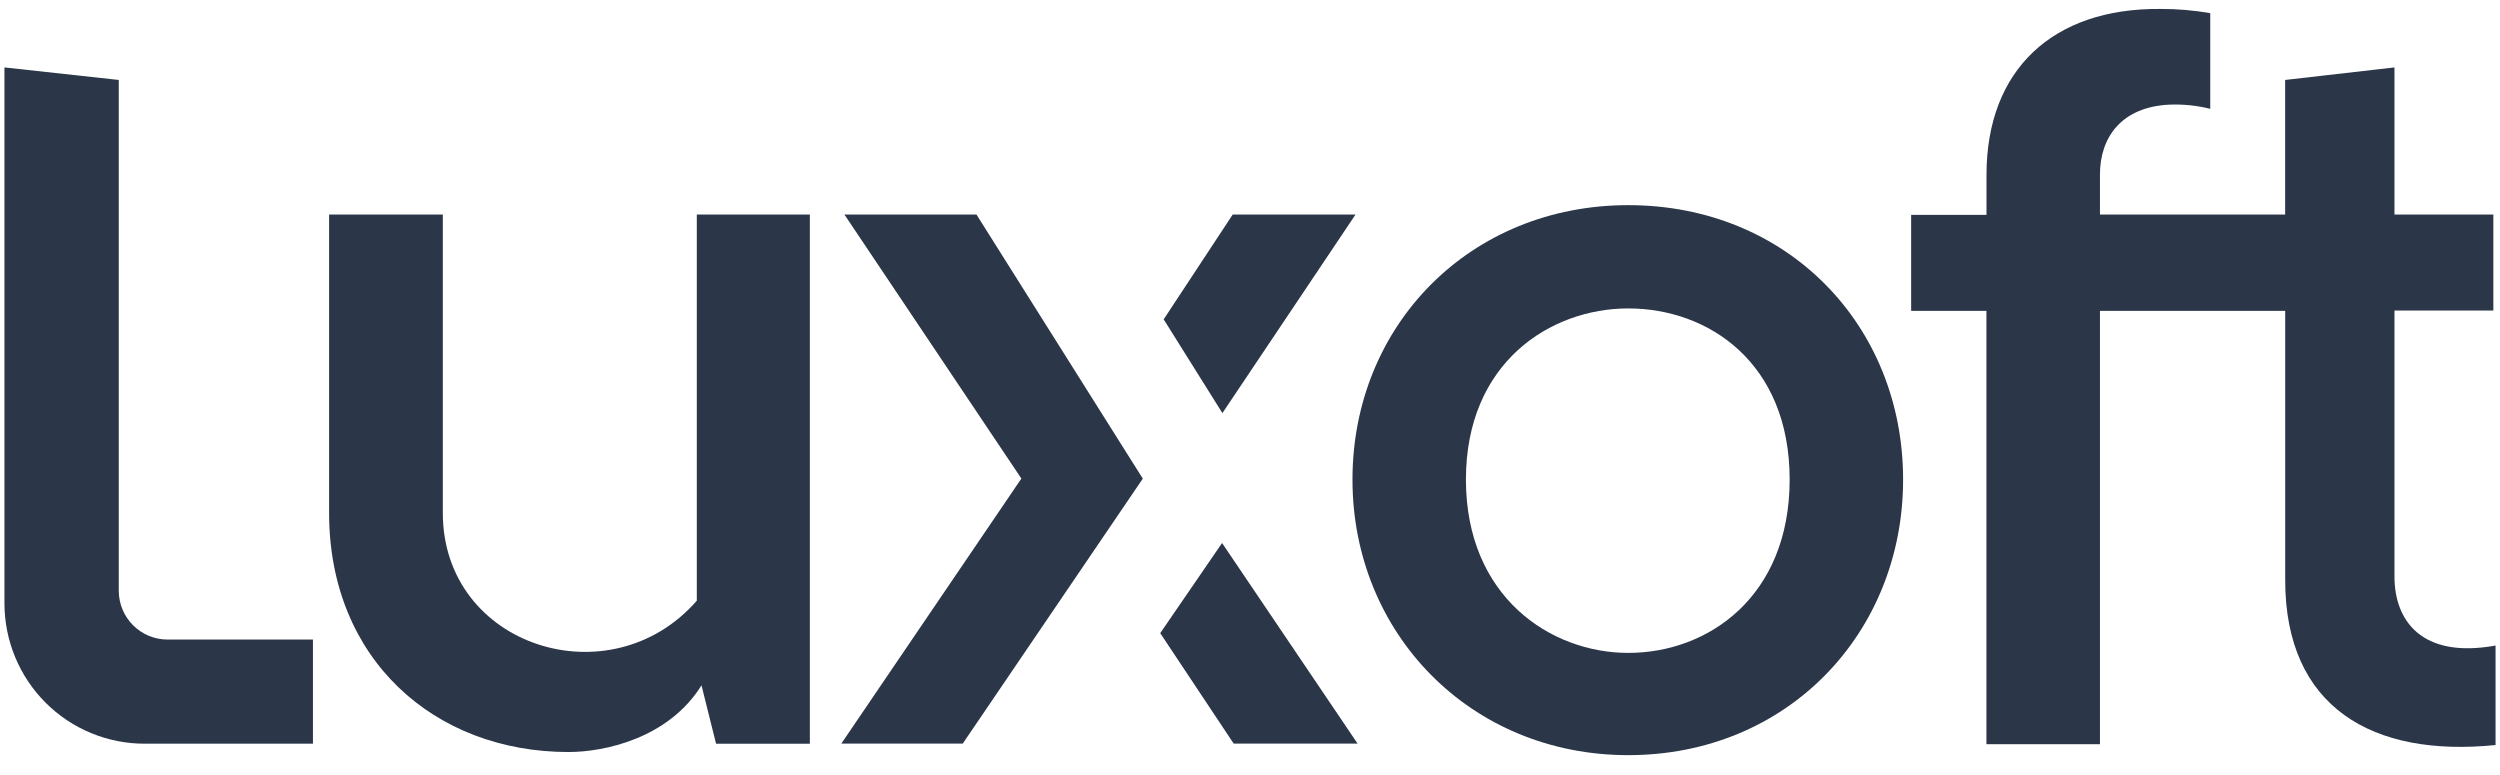
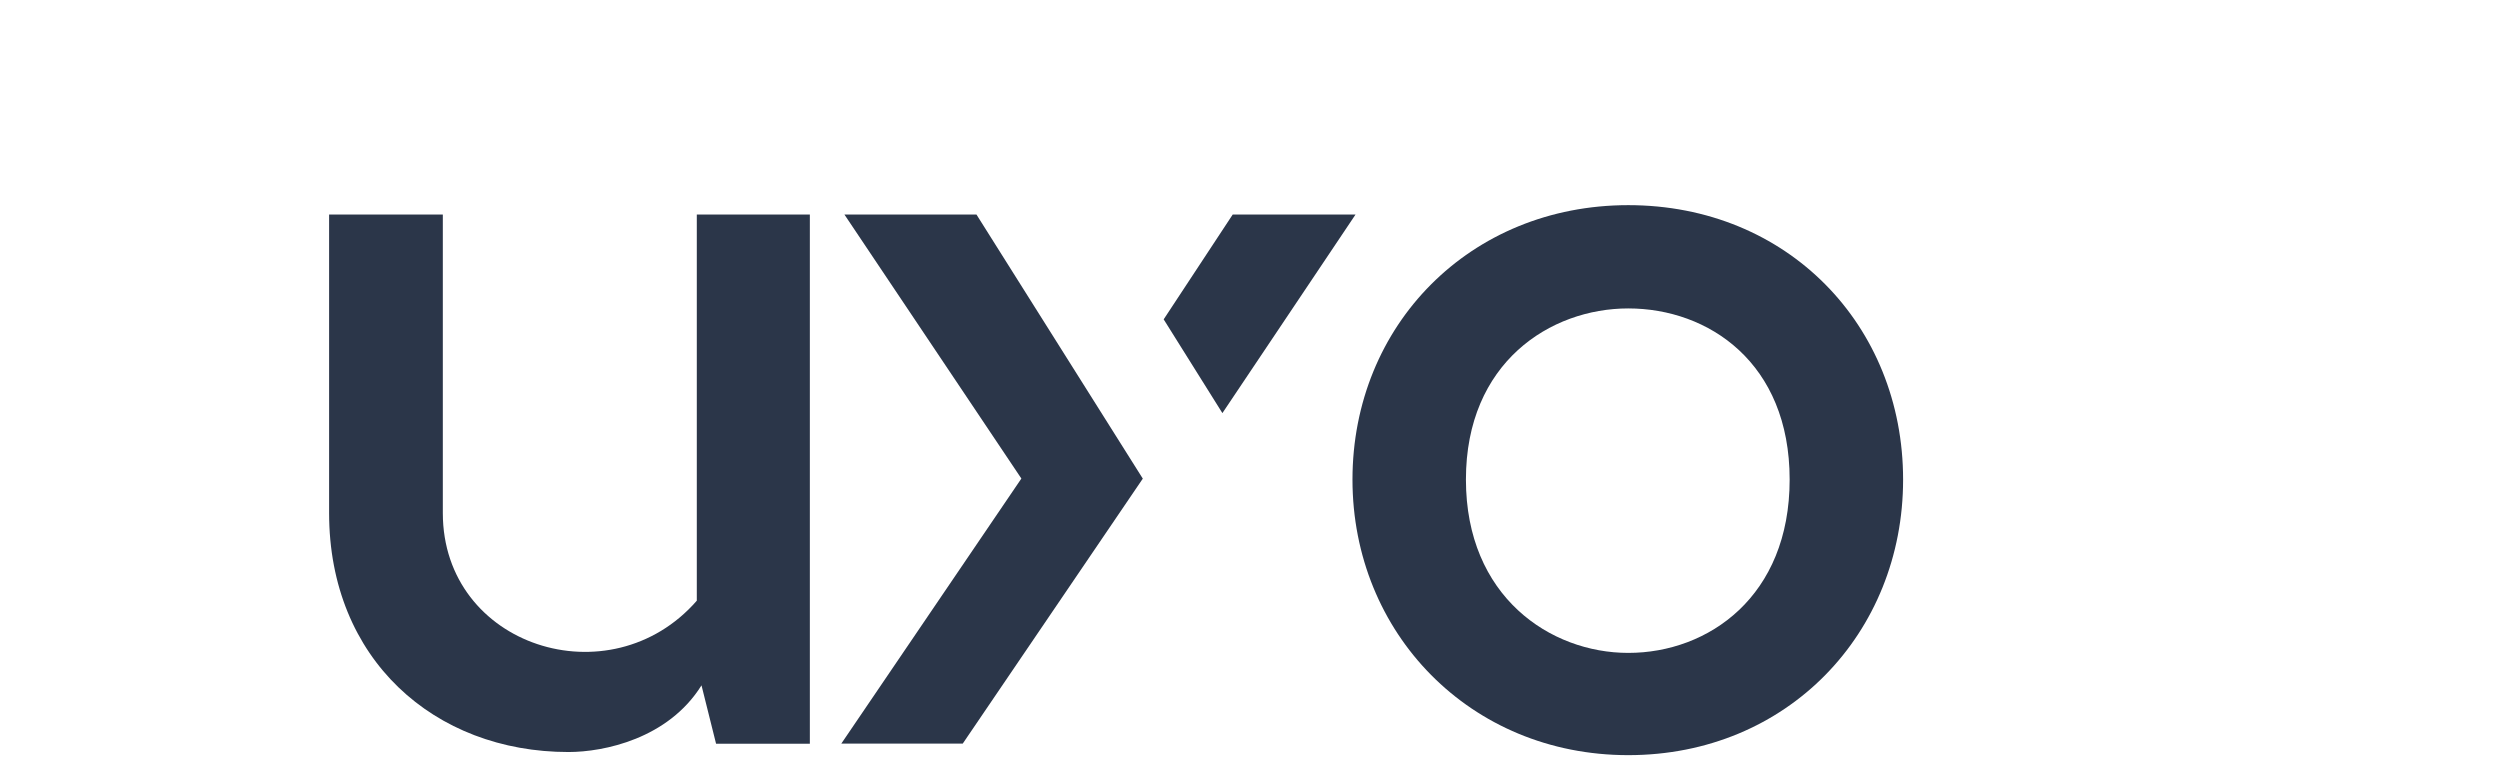
<svg xmlns="http://www.w3.org/2000/svg" width="100" height="31" viewBox="0 0 100 31" fill="none">
  <path d="M27.872 24.028C24.413 27.993 17.713 25.865 17.713 20.521V8.582H13.164V20.521C13.164 26.364 17.37 30.081 22.74 30.081C24.158 30.081 26.73 29.548 28.06 27.414L28.643 29.75H32.394V8.582H27.872V24.028Z" fill="#2B3649" />
  <path d="M65.13 8.206C58.802 8.206 54.099 13.006 54.099 19.185C54.099 25.318 58.802 30.206 65.13 30.206C71.501 30.206 76.124 25.321 76.124 19.185C76.124 13.006 71.495 8.206 65.13 8.206ZM65.13 26.116C62.01 26.116 58.637 23.86 58.637 19.182C58.637 14.505 62.01 12.337 65.13 12.337C68.338 12.337 71.586 14.508 71.586 19.182C71.586 23.857 68.338 26.116 65.13 26.116Z" fill="#2B3649" />
-   <path d="M95.779 23.068V12.422H99.734V8.582H95.779V2.697L91.406 3.198V8.582H83.998V6.982C83.998 5.481 84.873 4.27 86.788 4.185C87.334 4.165 87.88 4.221 88.41 4.353V0.526C87.751 0.412 87.082 0.355 86.413 0.358C82.125 0.318 79.46 2.78 79.46 6.996V8.596H76.446V12.436H79.457V29.769H83.998V12.436H91.408V23.206C91.408 28.297 94.906 30.302 99.822 29.801V25.822C96.821 26.364 95.779 24.78 95.779 23.068Z" fill="#2B3649" />
  <path d="M39.065 8.582H33.777L40.855 19.142L33.652 29.745H38.509L45.712 19.145L39.059 8.582H39.065Z" fill="#2B3649" />
  <path d="M54.221 8.582H49.308L46.547 12.774L48.896 16.524L54.221 8.582Z" fill="#2B3649" />
-   <path d="M48.875 21.732L46.409 25.326L49.348 29.745H54.304L48.883 21.721L48.875 21.732Z" fill="#2B3649" />
-   <path d="M6.7 25.582C6.184 25.582 5.688 25.377 5.323 25.011C4.957 24.645 4.751 24.148 4.751 23.63V3.198L0.178 2.697V24.132C0.178 24.87 0.323 25.602 0.606 26.284C0.888 26.966 1.302 27.586 1.824 28.108C2.345 28.629 2.964 29.043 3.646 29.324C4.327 29.606 5.057 29.75 5.793 29.748H12.518V25.582H6.7Z" fill="#2B3649" />
</svg>